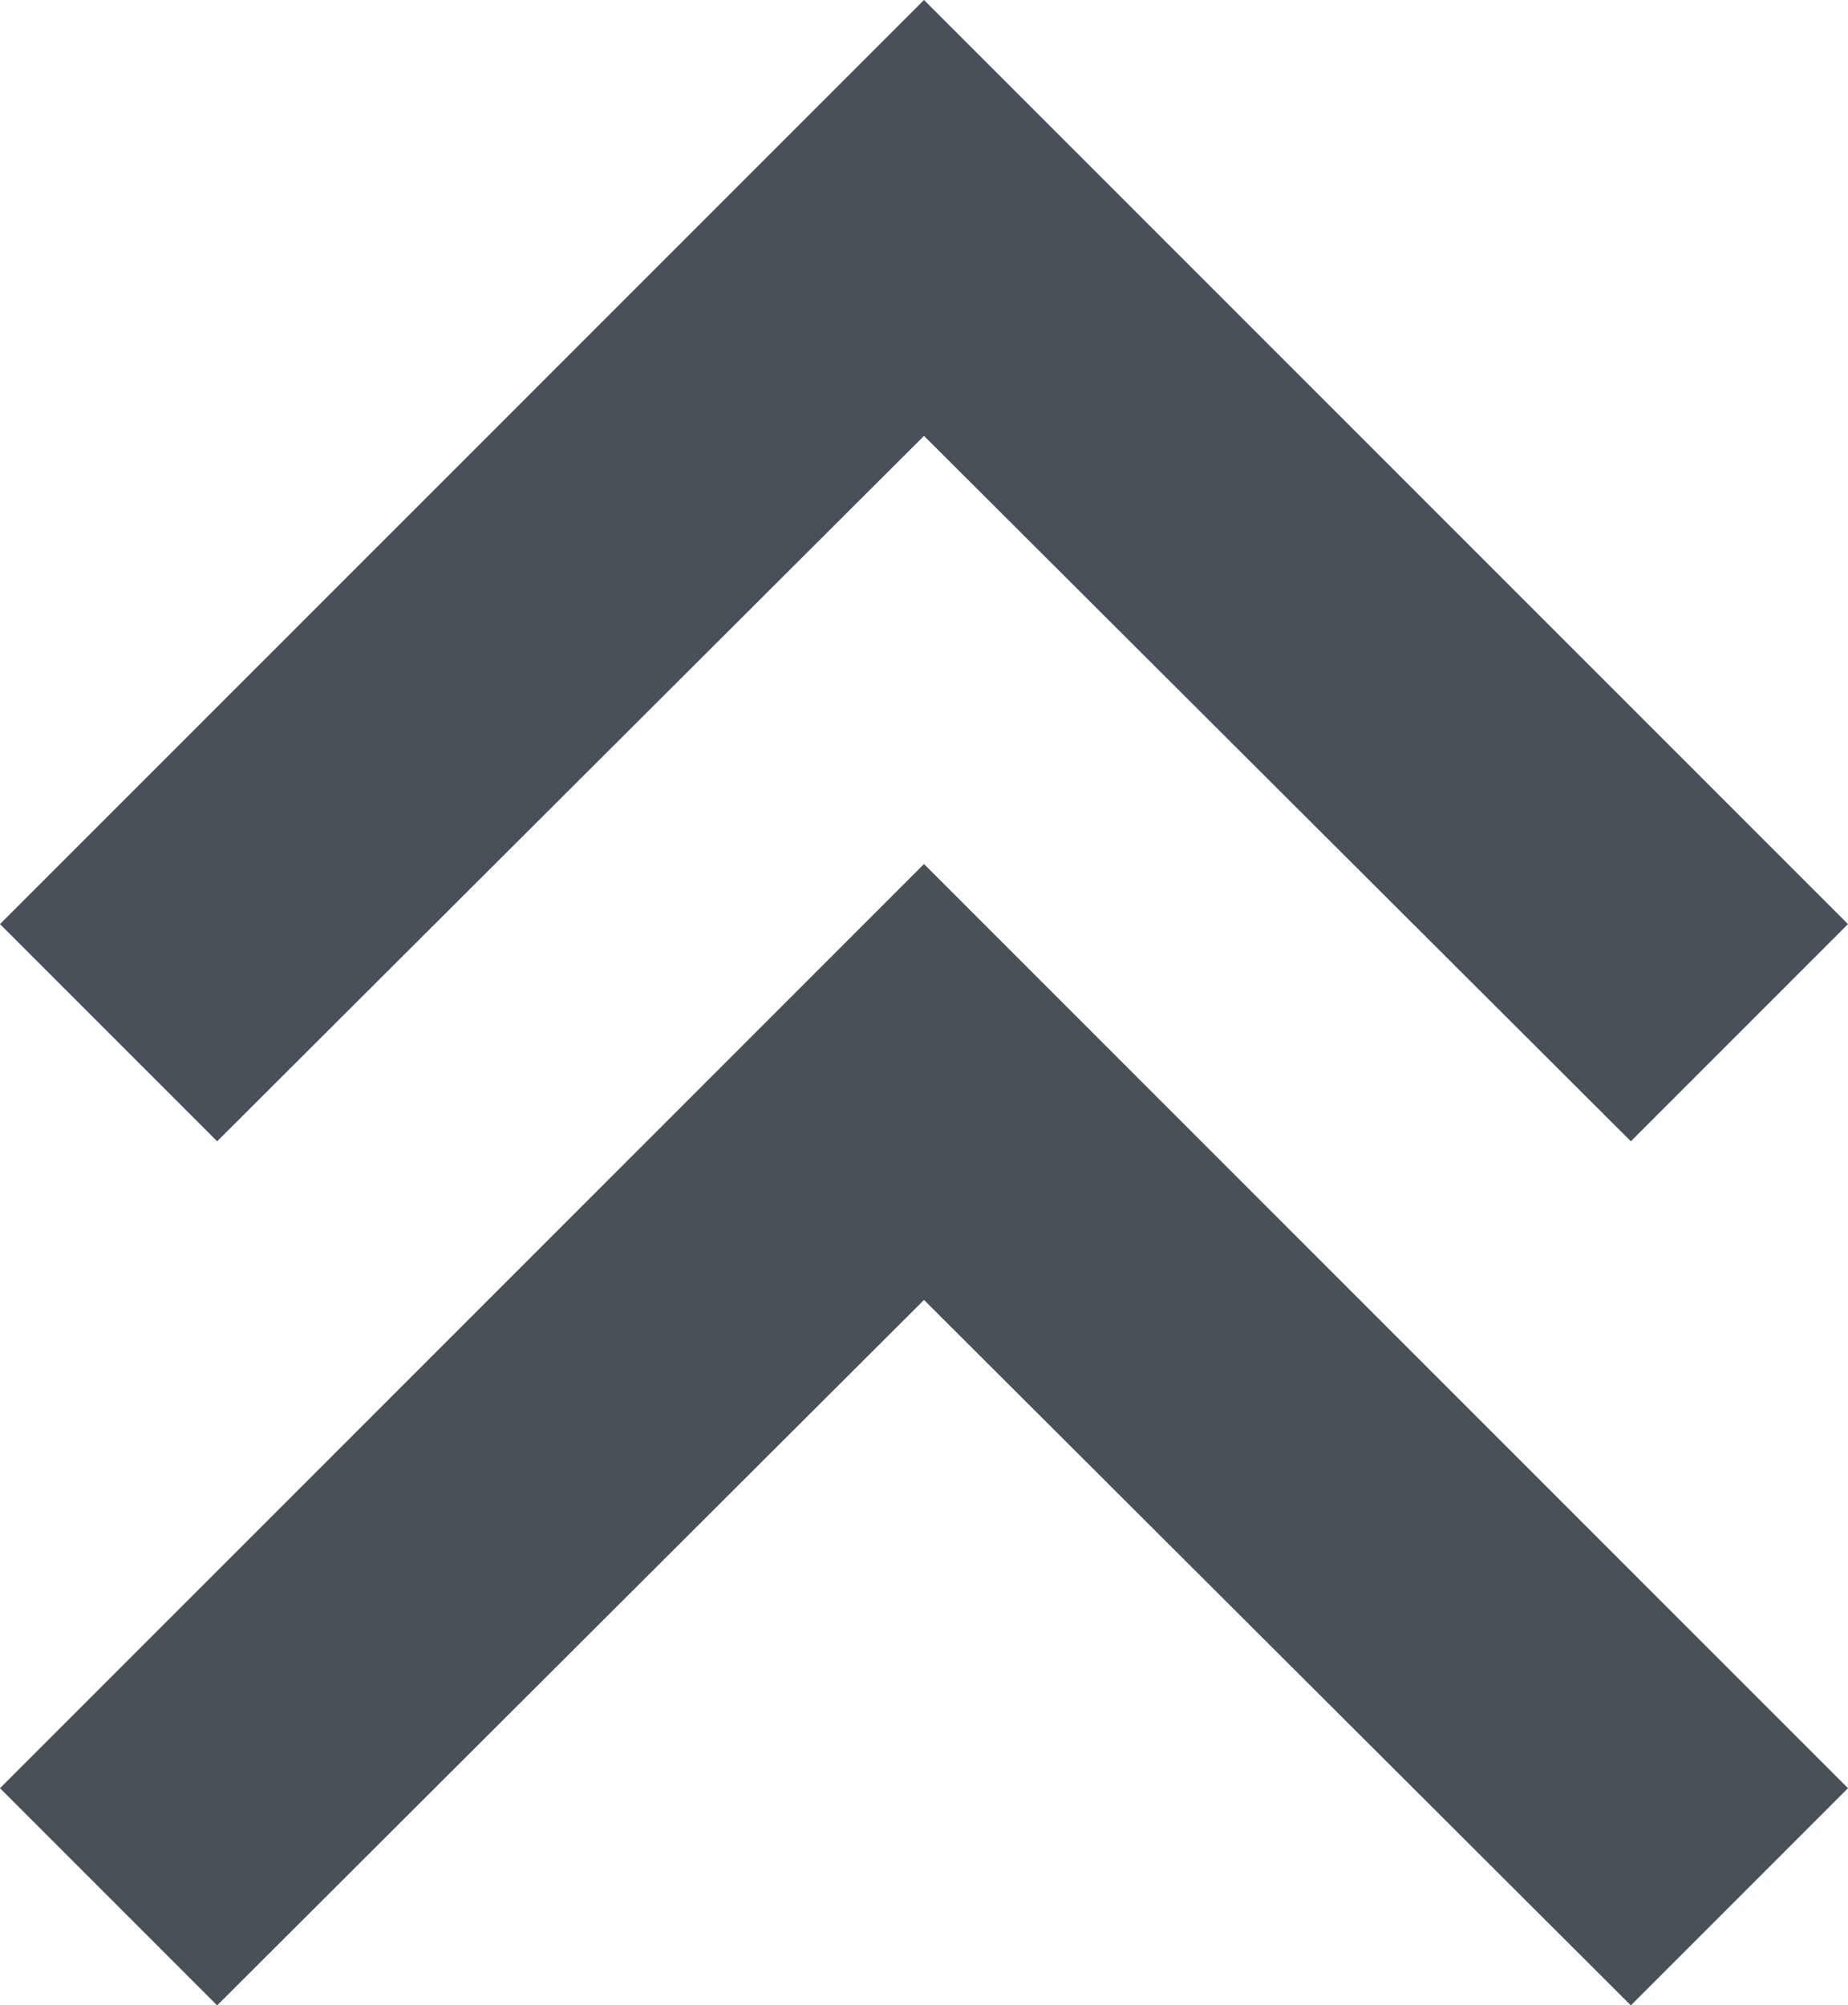
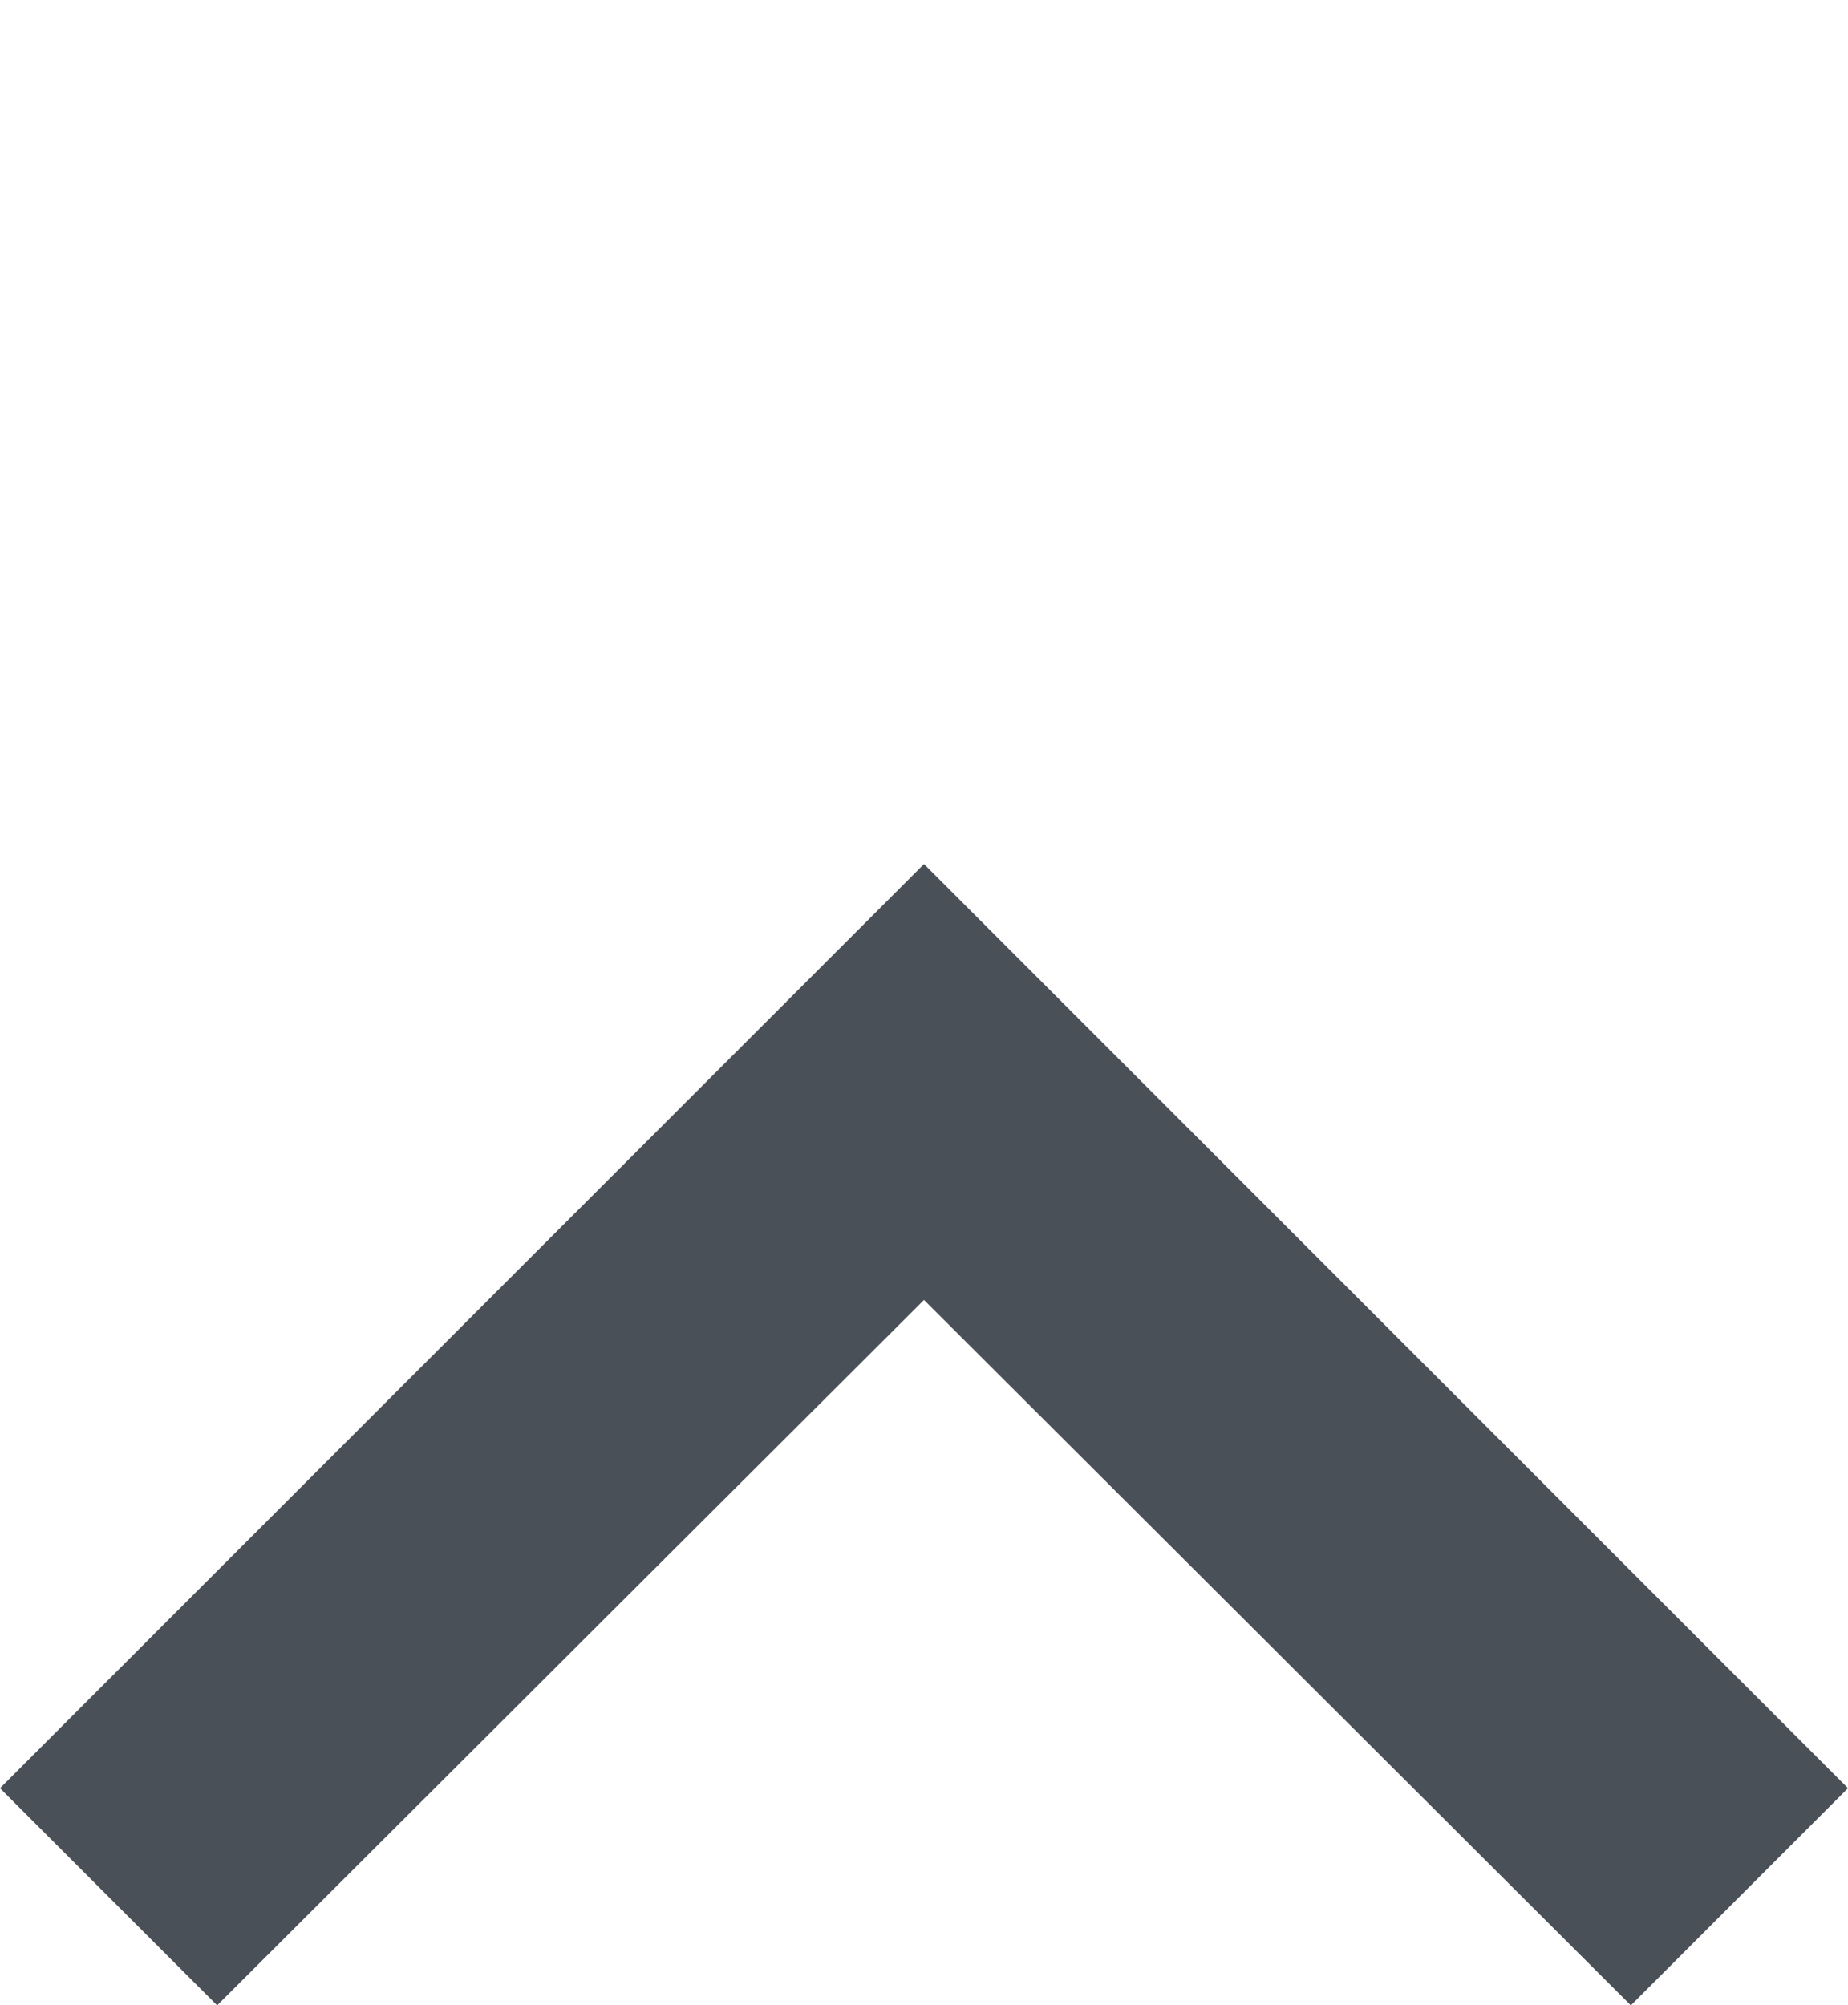
<svg xmlns="http://www.w3.org/2000/svg" id="uuid-b92d94bb-3f39-47ba-af78-2b602bc06db4" data-name="Ebene 1" width="24" height="26.04" viewBox="0 0 24 26.04">
  <defs>
    <style>
      .uuid-a403c0bd-1a30-464c-9ec8-6f89a216d3ac {
        fill: #495057;
      }
    </style>
  </defs>
-   <path class="uuid-a403c0bd-1a30-464c-9ec8-6f89a216d3ac" d="M12,5.66l9.18,9.16,2.82-2.82L12,0,0,12l2.82,2.82L12,5.66Z" />
  <path class="uuid-a403c0bd-1a30-464c-9ec8-6f89a216d3ac" d="M12,16.88l9.18,9.16,2.82-2.82-12-12L0,23.22l2.82,2.82,9.18-9.16Z" />
</svg>